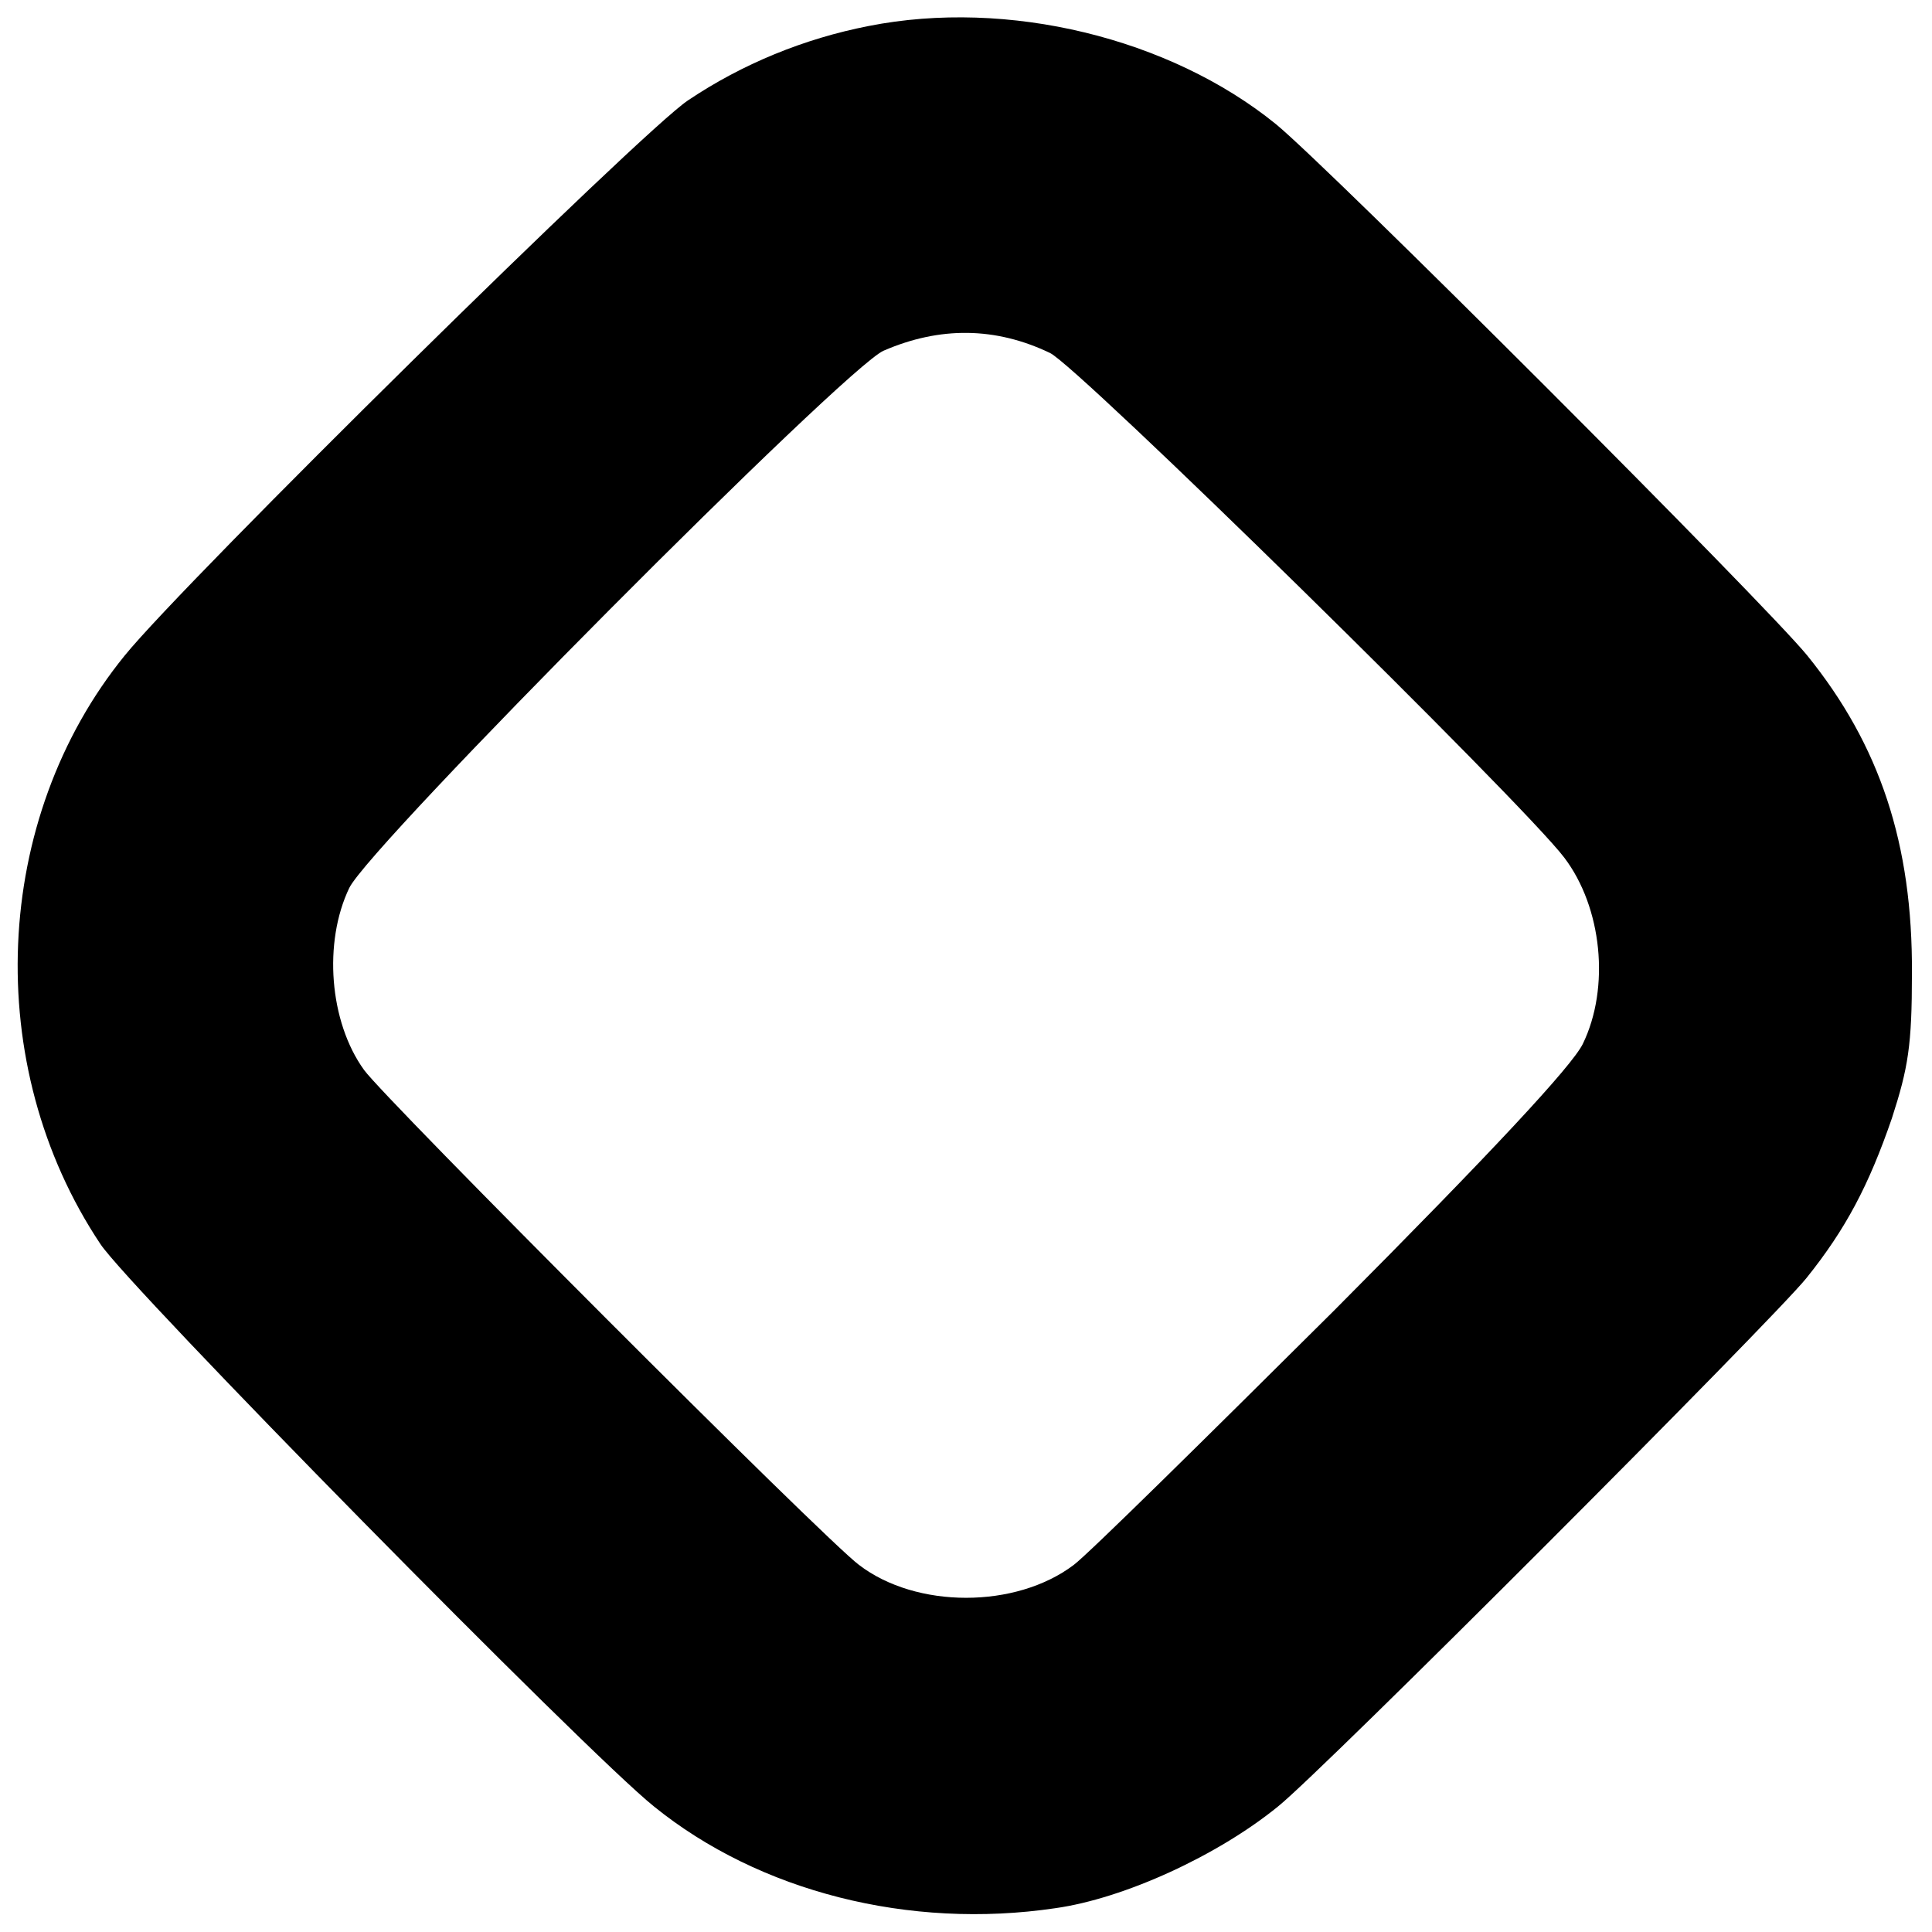
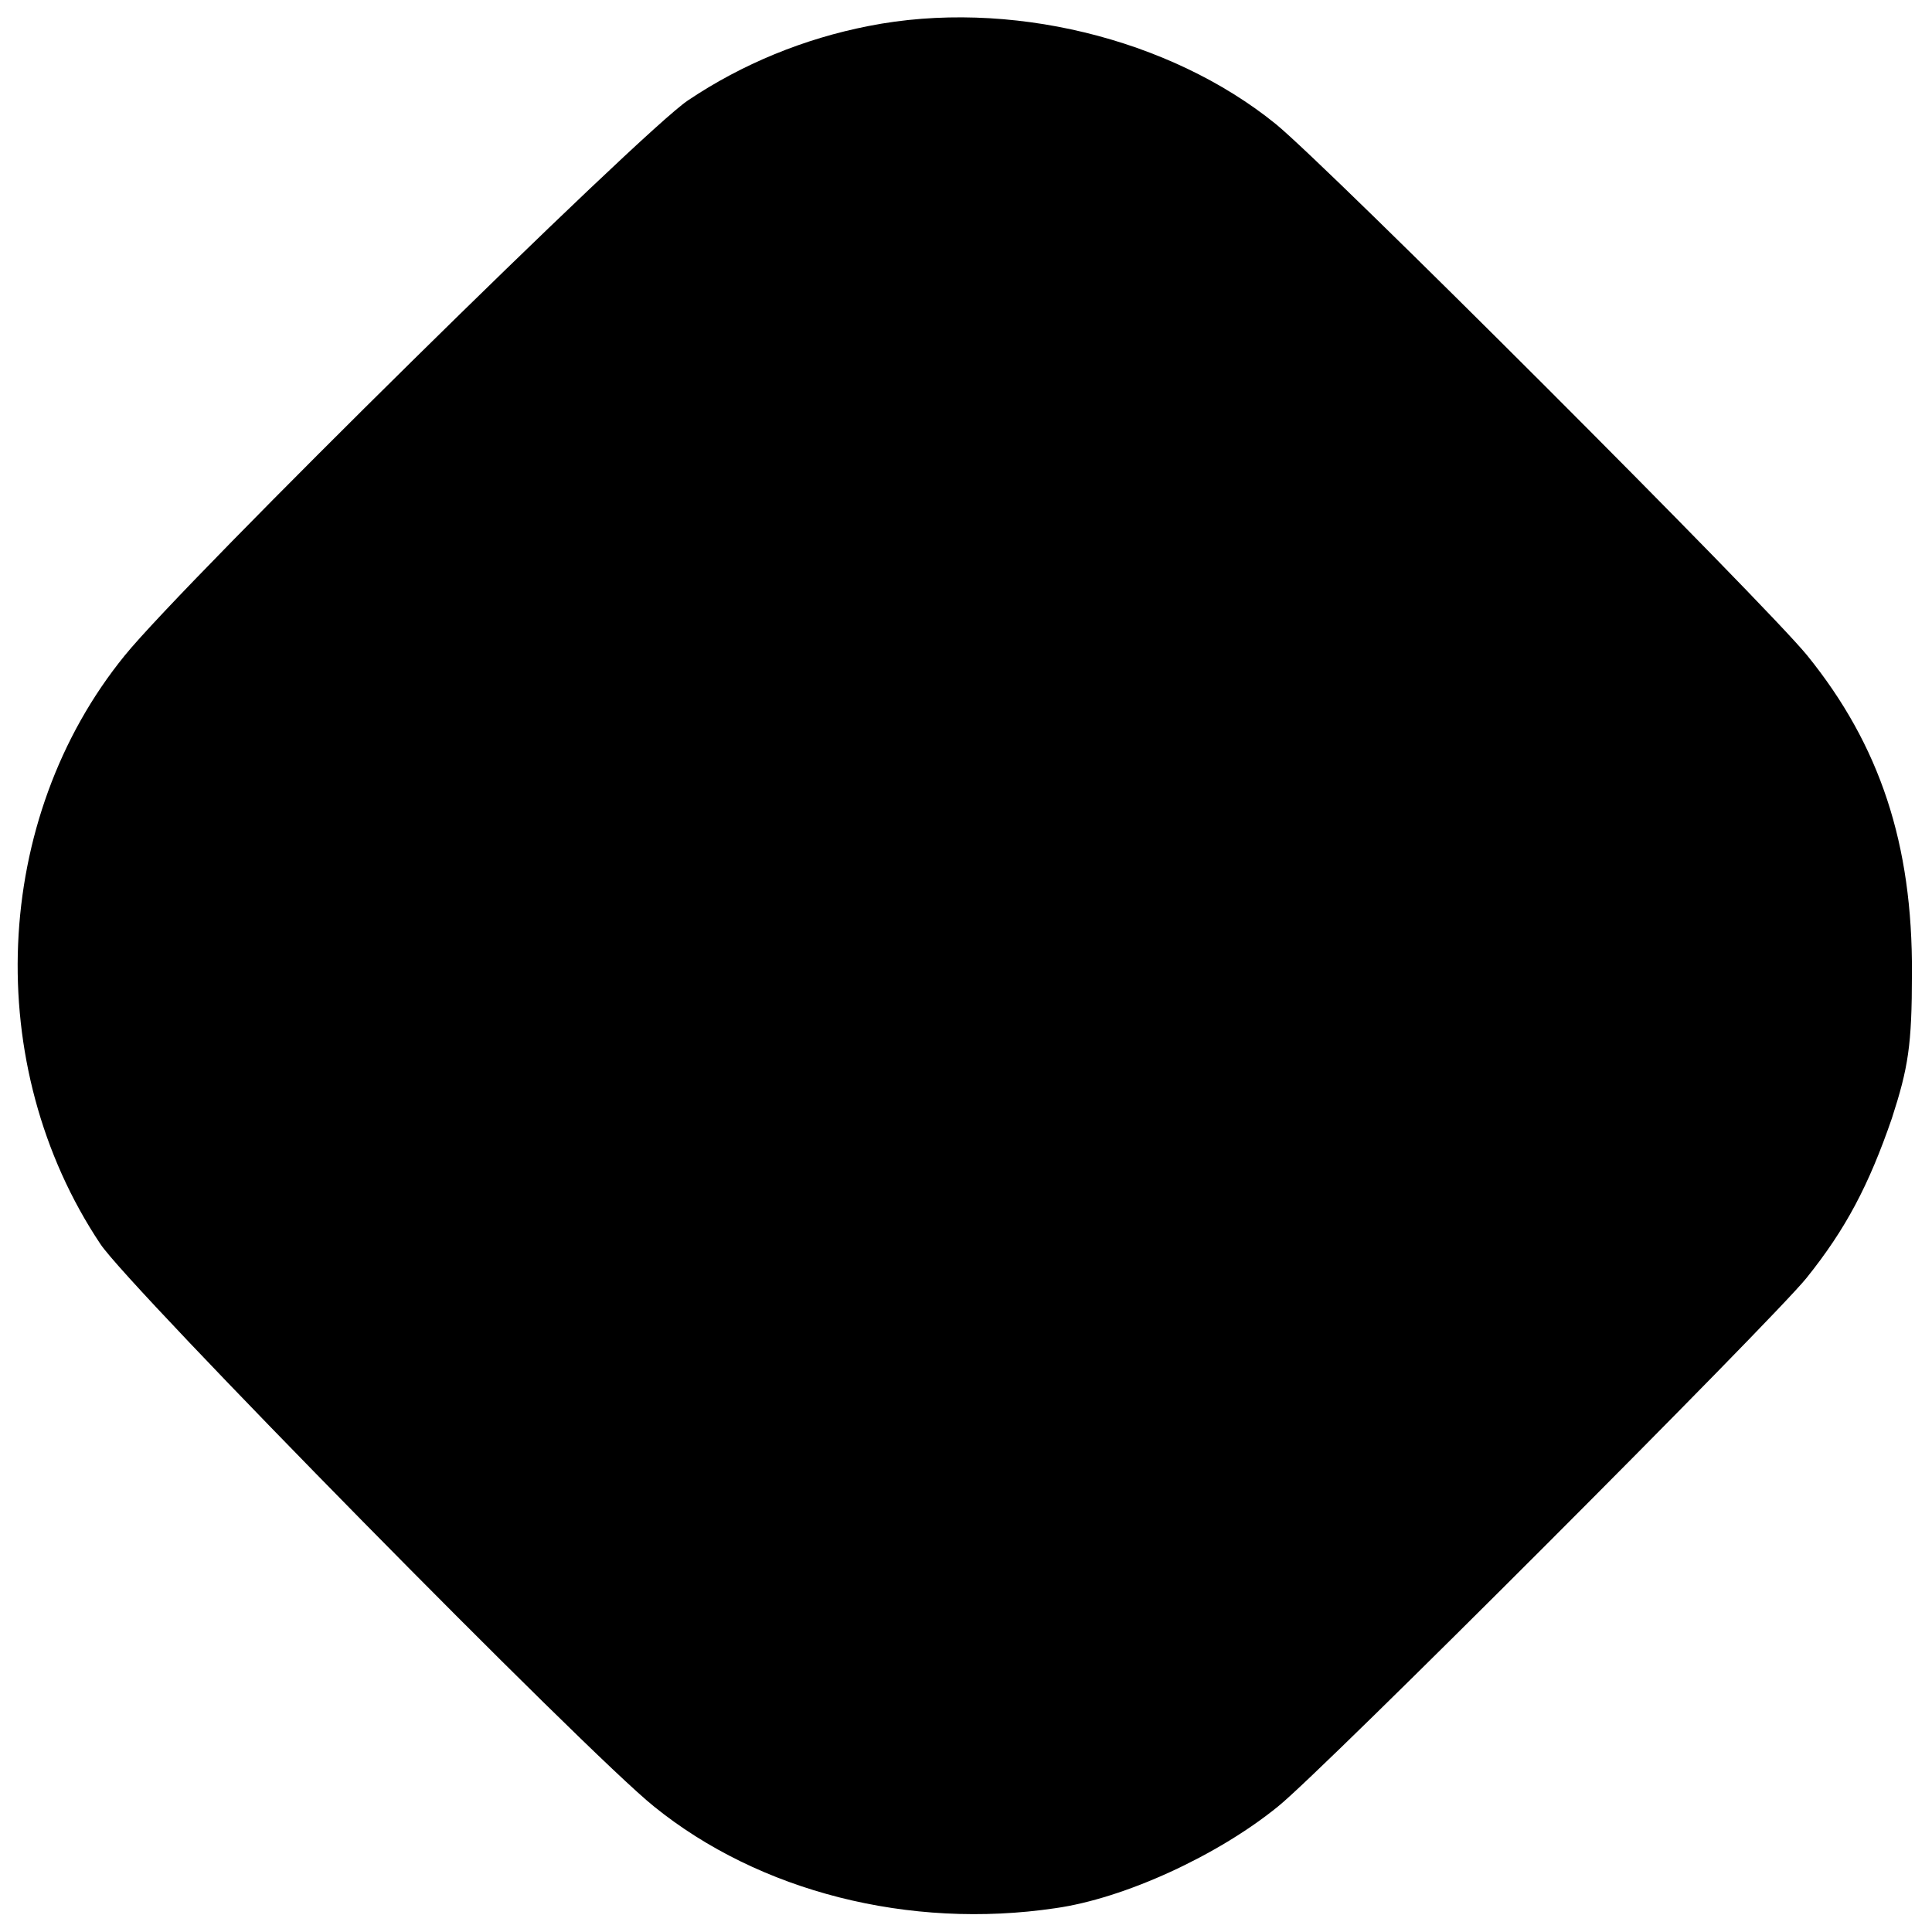
<svg xmlns="http://www.w3.org/2000/svg" version="1.0" width="260pt" height="260pt" viewBox="0 0 260 260" preserveAspectRatio="xMidYMid meet">
  <g transform="translate(0,260) scale(0.1,-0.1)" fill="#000000" stroke="none">
-     <path d="M1169 2565 c-87 -17 -170 -51 -243 -100 -61 -40 -677 -647 -758 -747 -179 -220 -193 -552 -33 -792 38 -58 655 -685 745 -757 142 -115 344 -166 540 -137 93 13 219 71 300 137 60 48 665 654 711 711 53 66 84 125 115 215 22 68 27 98 27 195 1 174 -43 307 -141 428 -58 71 -644 657 -715 715 -143 116 -361 169 -548 132z m244 -440 c37 -17 636 -605 692 -679 51 -67 62 -175 25 -251 -15 -30 -120 -143 -335 -359 -173 -172 -330 -327 -350 -342 -78 -59 -212 -59 -289 0 -47 35 -638 627 -666 666 -47 65 -55 172 -20 245 28 58 667 700 719 723 76 33 151 32 224 -3z" />
+     <path d="M1169 2565 c-87 -17 -170 -51 -243 -100 -61 -40 -677 -647 -758 -747 -179 -220 -193 -552 -33 -792 38 -58 655 -685 745 -757 142 -115 344 -166 540 -137 93 13 219 71 300 137 60 48 665 654 711 711 53 66 84 125 115 215 22 68 27 98 27 195 1 174 -43 307 -141 428 -58 71 -644 657 -715 715 -143 116 -361 169 -548 132z m244 -440 z" />
  </g>
</svg>